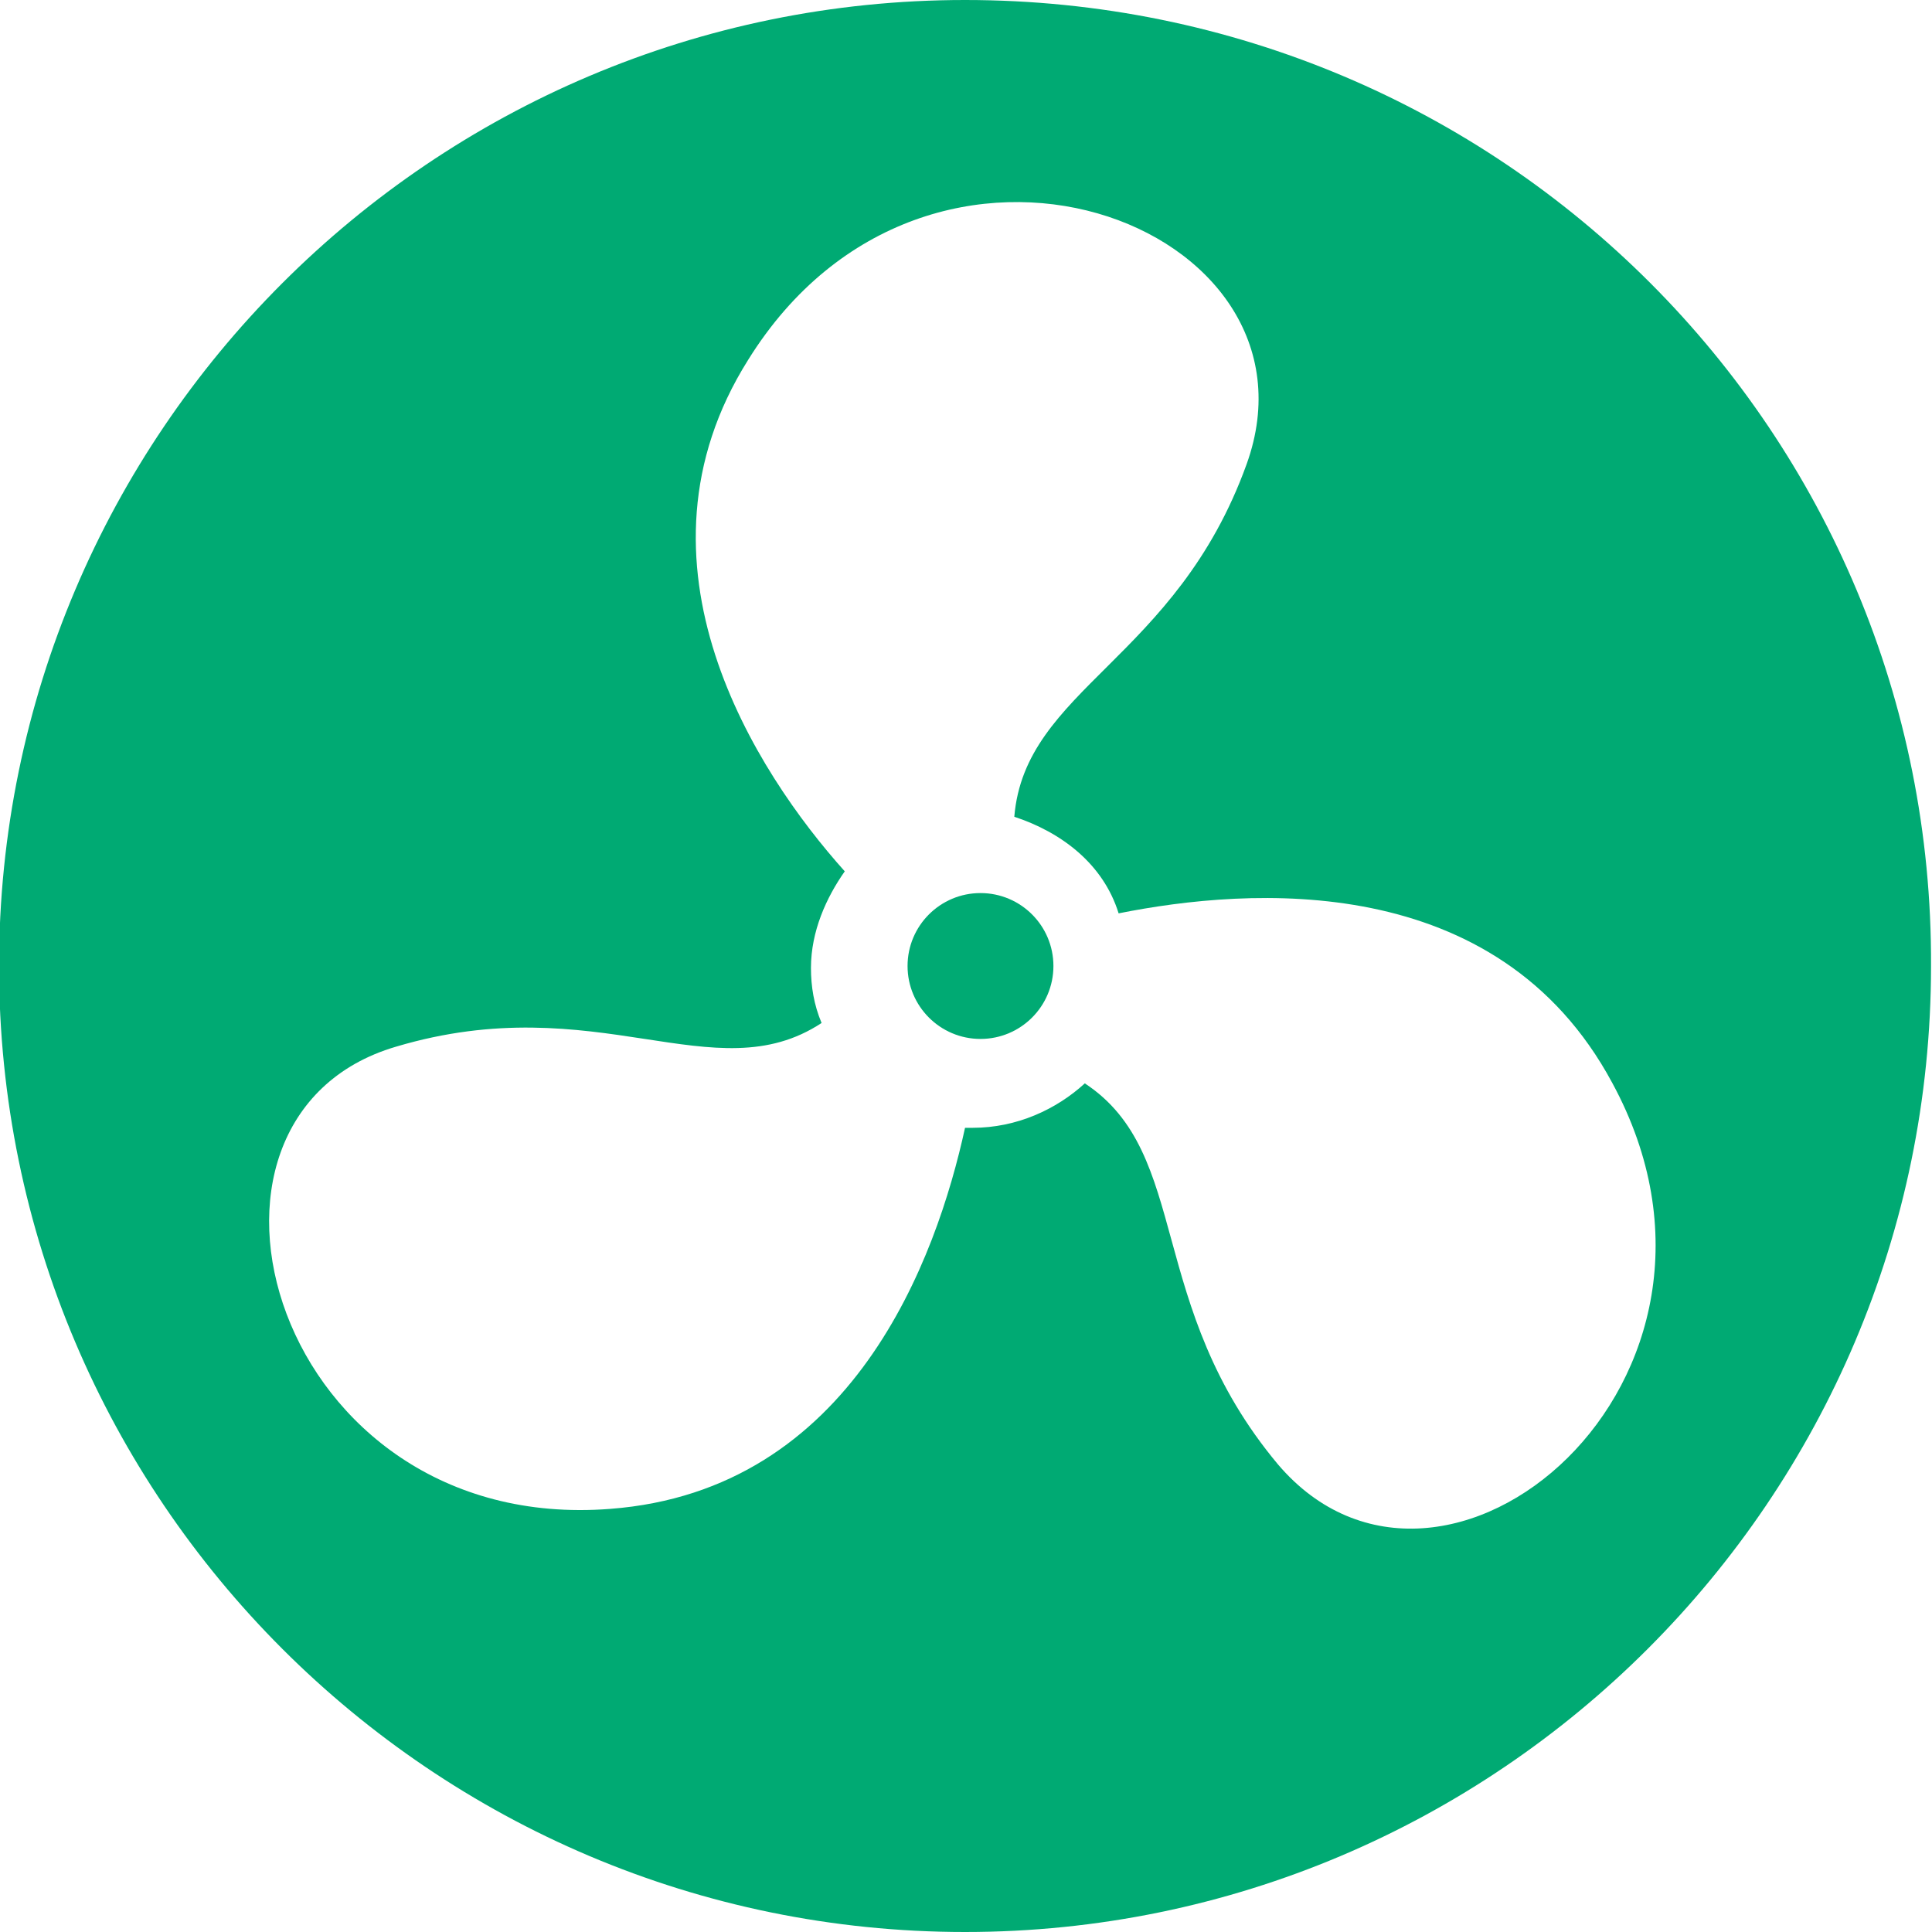
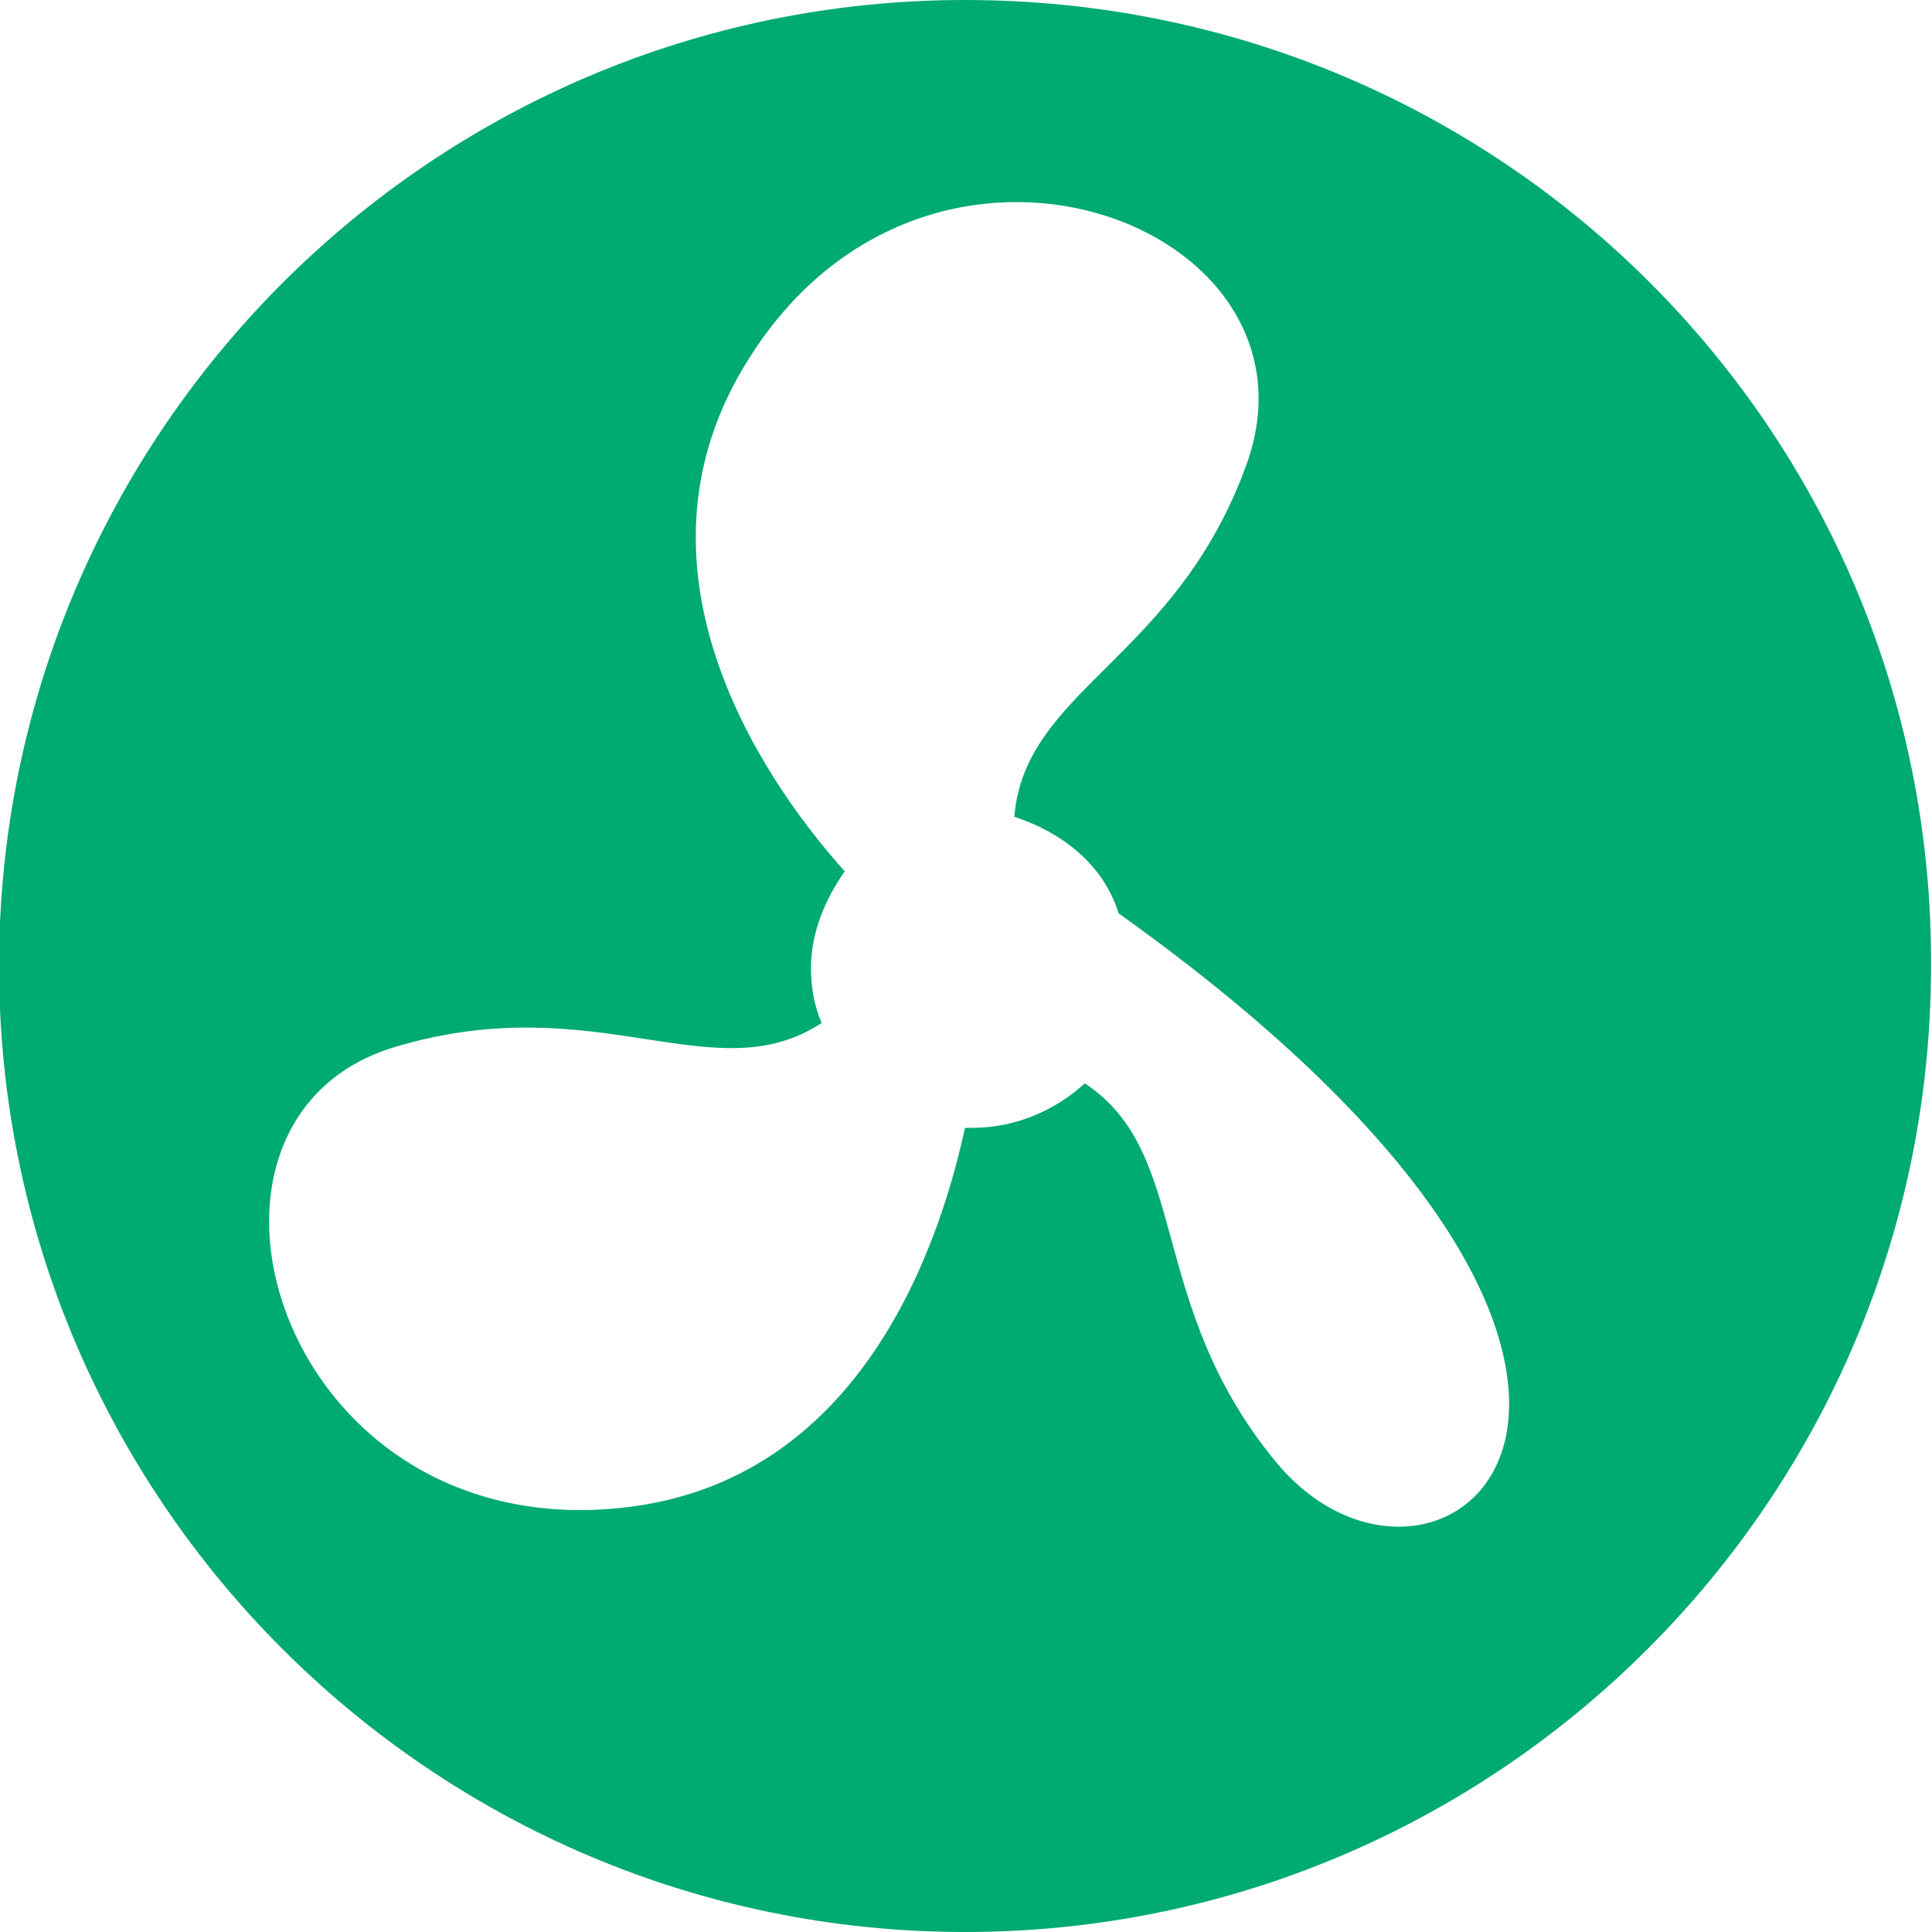
<svg xmlns="http://www.w3.org/2000/svg" version="1.1" id="Calque_1" x="0px" y="0px" viewBox="0 0 400 400" style="enable-background:new 0 0 400 400;" xml:space="preserve">
  <style type="text/css">
	.st0{fill:#00AA73;}
</style>
-   <path class="st0" d="M199.8,0C89.5,0-0.2,89.7-0.2,200s89.7,200,200,200s200-89.7,200-200C400.3,89.7,311.1,0,199.8,0z M264.6,303.2  c-27.6-33-17.8-64.3-40-78.9c-5.9,5.4-14.1,9.2-23.2,9.2c-0.5,0-0.5,0-1.6,0c-5.9,27-23.2,75.1-73.5,78.9  c-69.7,5.4-94.1-81.1-44.3-95.7c41.6-12.4,65.9,9.7,88.1-4.9c-1.6-3.8-2.2-7.6-2.2-11.4c0-7.6,3.2-14.6,7-20  c-18.4-20.5-46.5-63.8-20-105.9c37.3-60,121.1-28.1,103.2,21.6c-14.6,40.5-45.9,46.5-48.1,73c9.7,3.2,18.4,9.7,21.6,20  c27-5.4,78.4-9.2,102.2,35.1C367.3,285.9,298.7,343.2,264.6,303.2z" />
-   <circle class="st0" cx="203" cy="200" r="15.1" />
+   <path class="st0" d="M199.8,0C89.5,0-0.2,89.7-0.2,200s89.7,200,200,200s200-89.7,200-200C400.3,89.7,311.1,0,199.8,0z M264.6,303.2  c-27.6-33-17.8-64.3-40-78.9c-5.9,5.4-14.1,9.2-23.2,9.2c-0.5,0-0.5,0-1.6,0c-5.9,27-23.2,75.1-73.5,78.9  c-69.7,5.4-94.1-81.1-44.3-95.7c41.6-12.4,65.9,9.7,88.1-4.9c-1.6-3.8-2.2-7.6-2.2-11.4c0-7.6,3.2-14.6,7-20  c-18.4-20.5-46.5-63.8-20-105.9c37.3-60,121.1-28.1,103.2,21.6c-14.6,40.5-45.9,46.5-48.1,73c9.7,3.2,18.4,9.7,21.6,20  C367.3,285.9,298.7,343.2,264.6,303.2z" />
</svg>